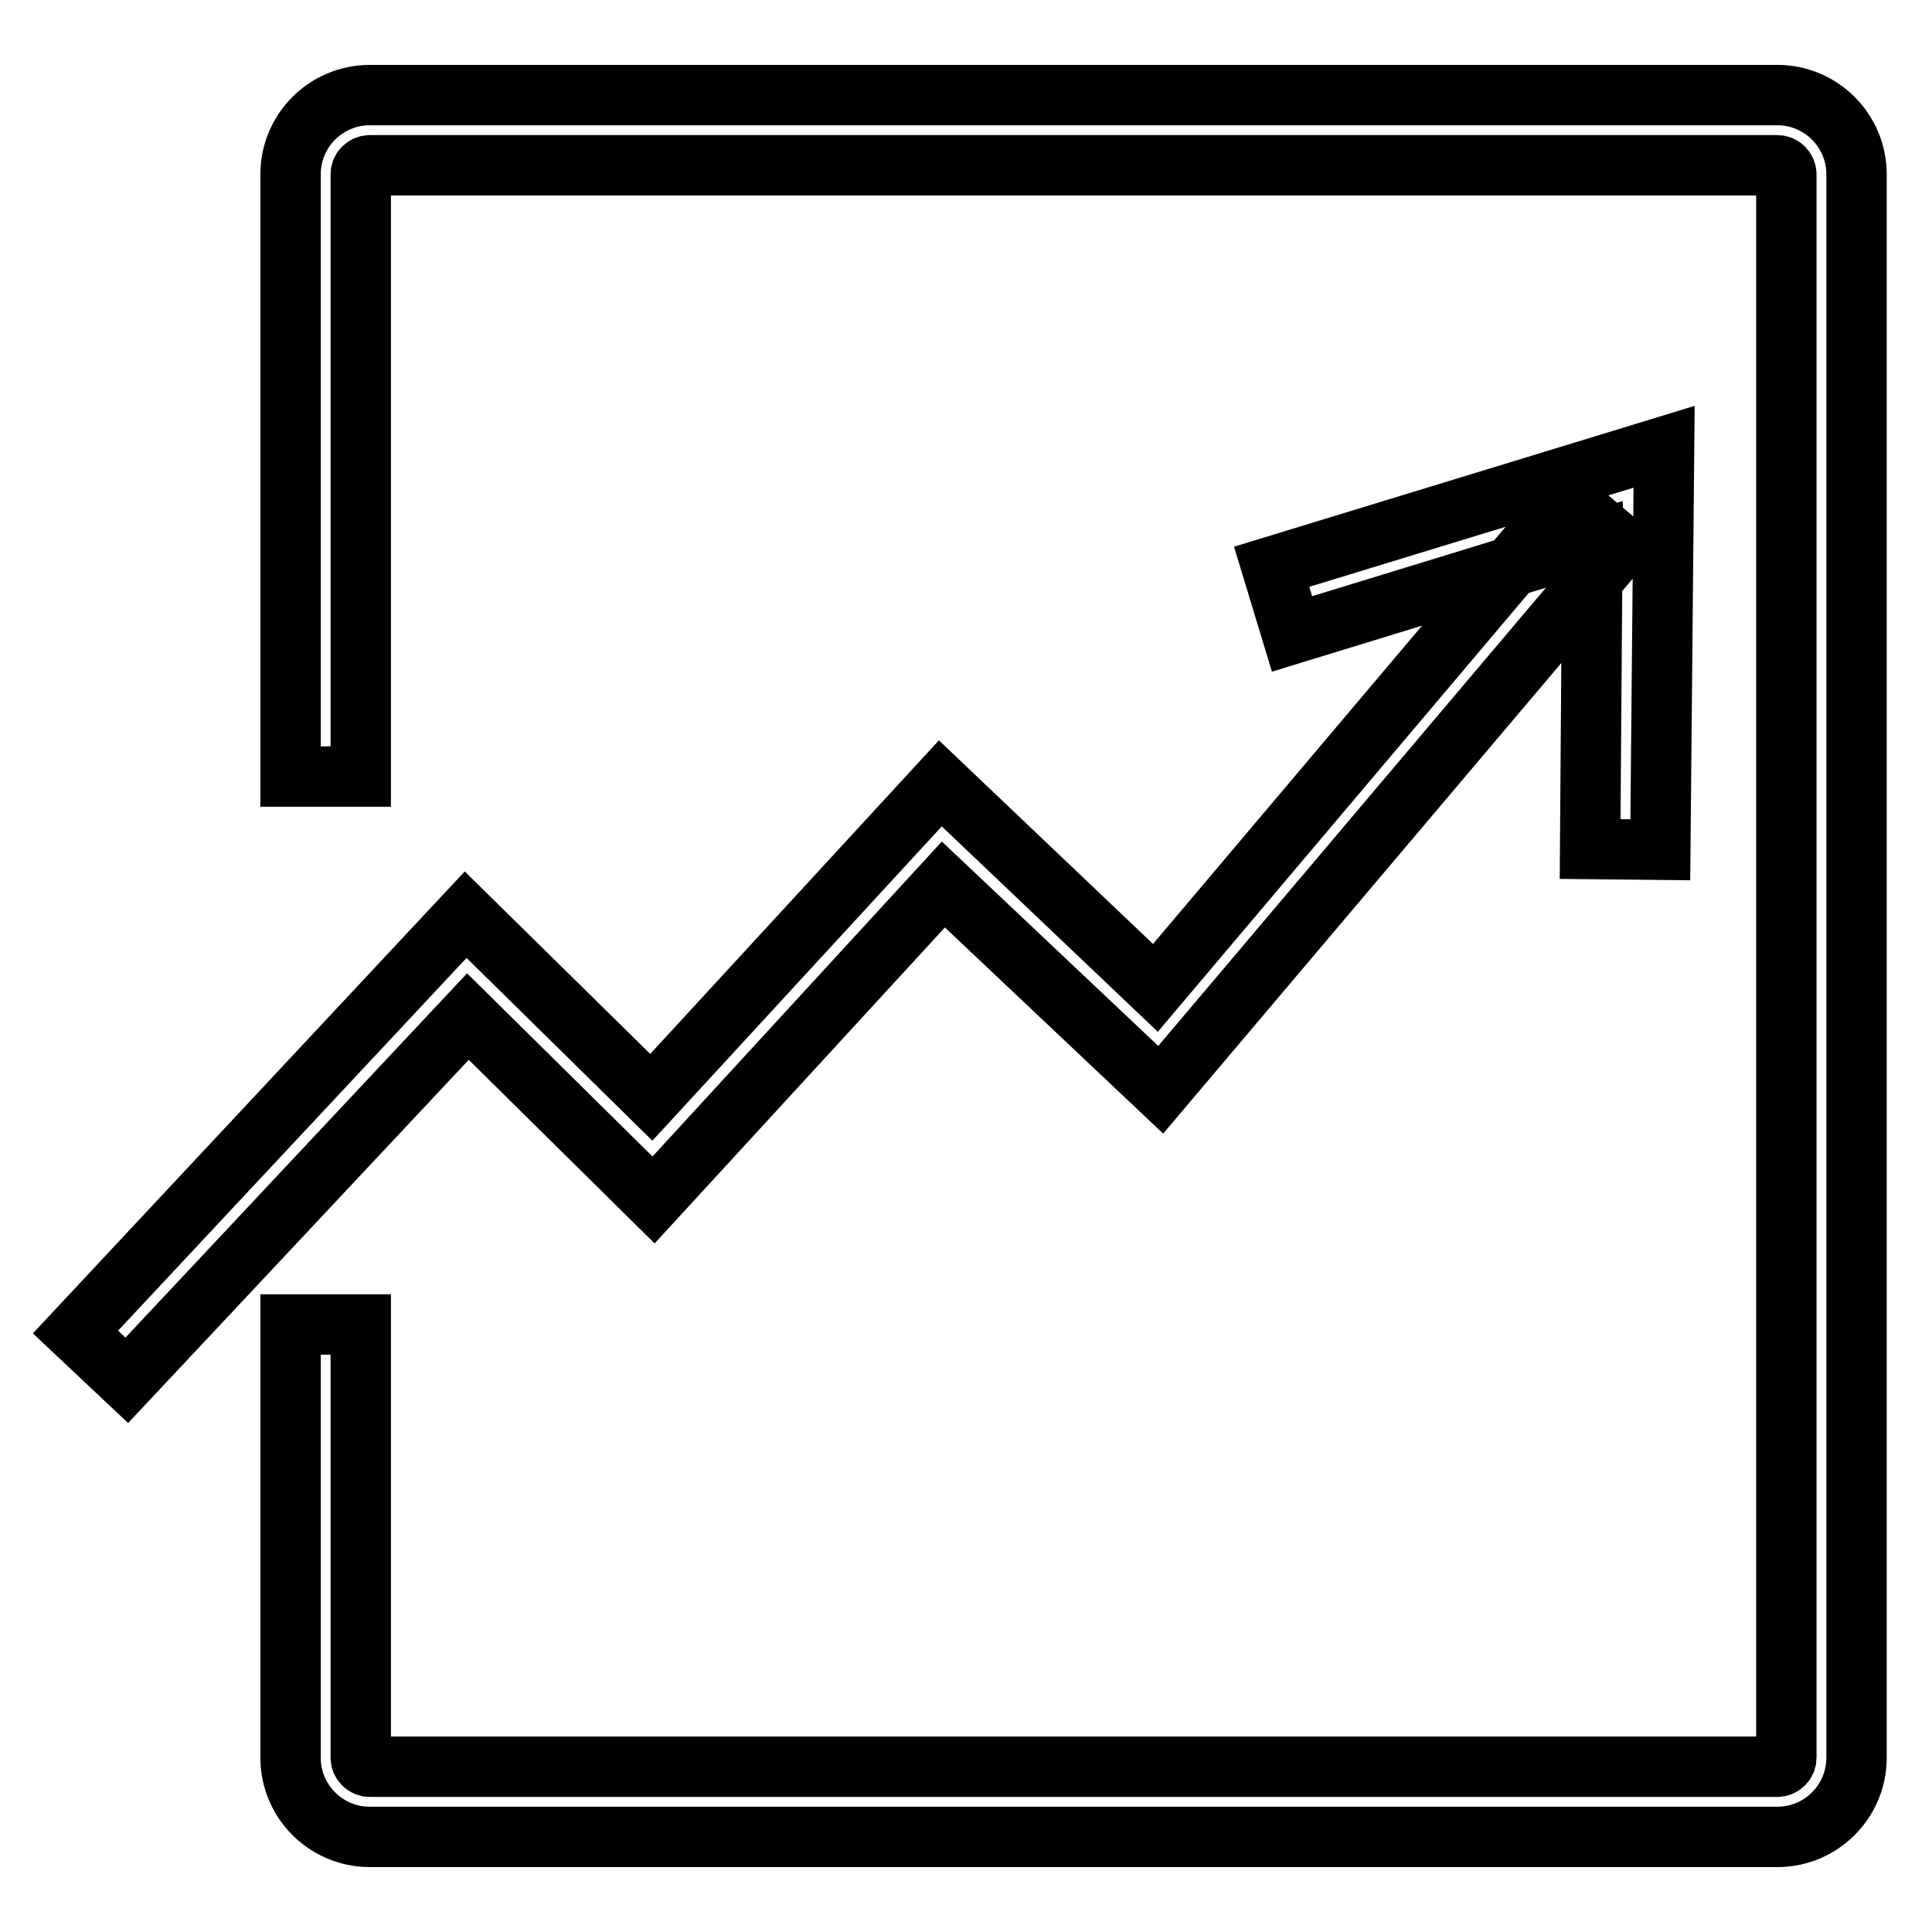
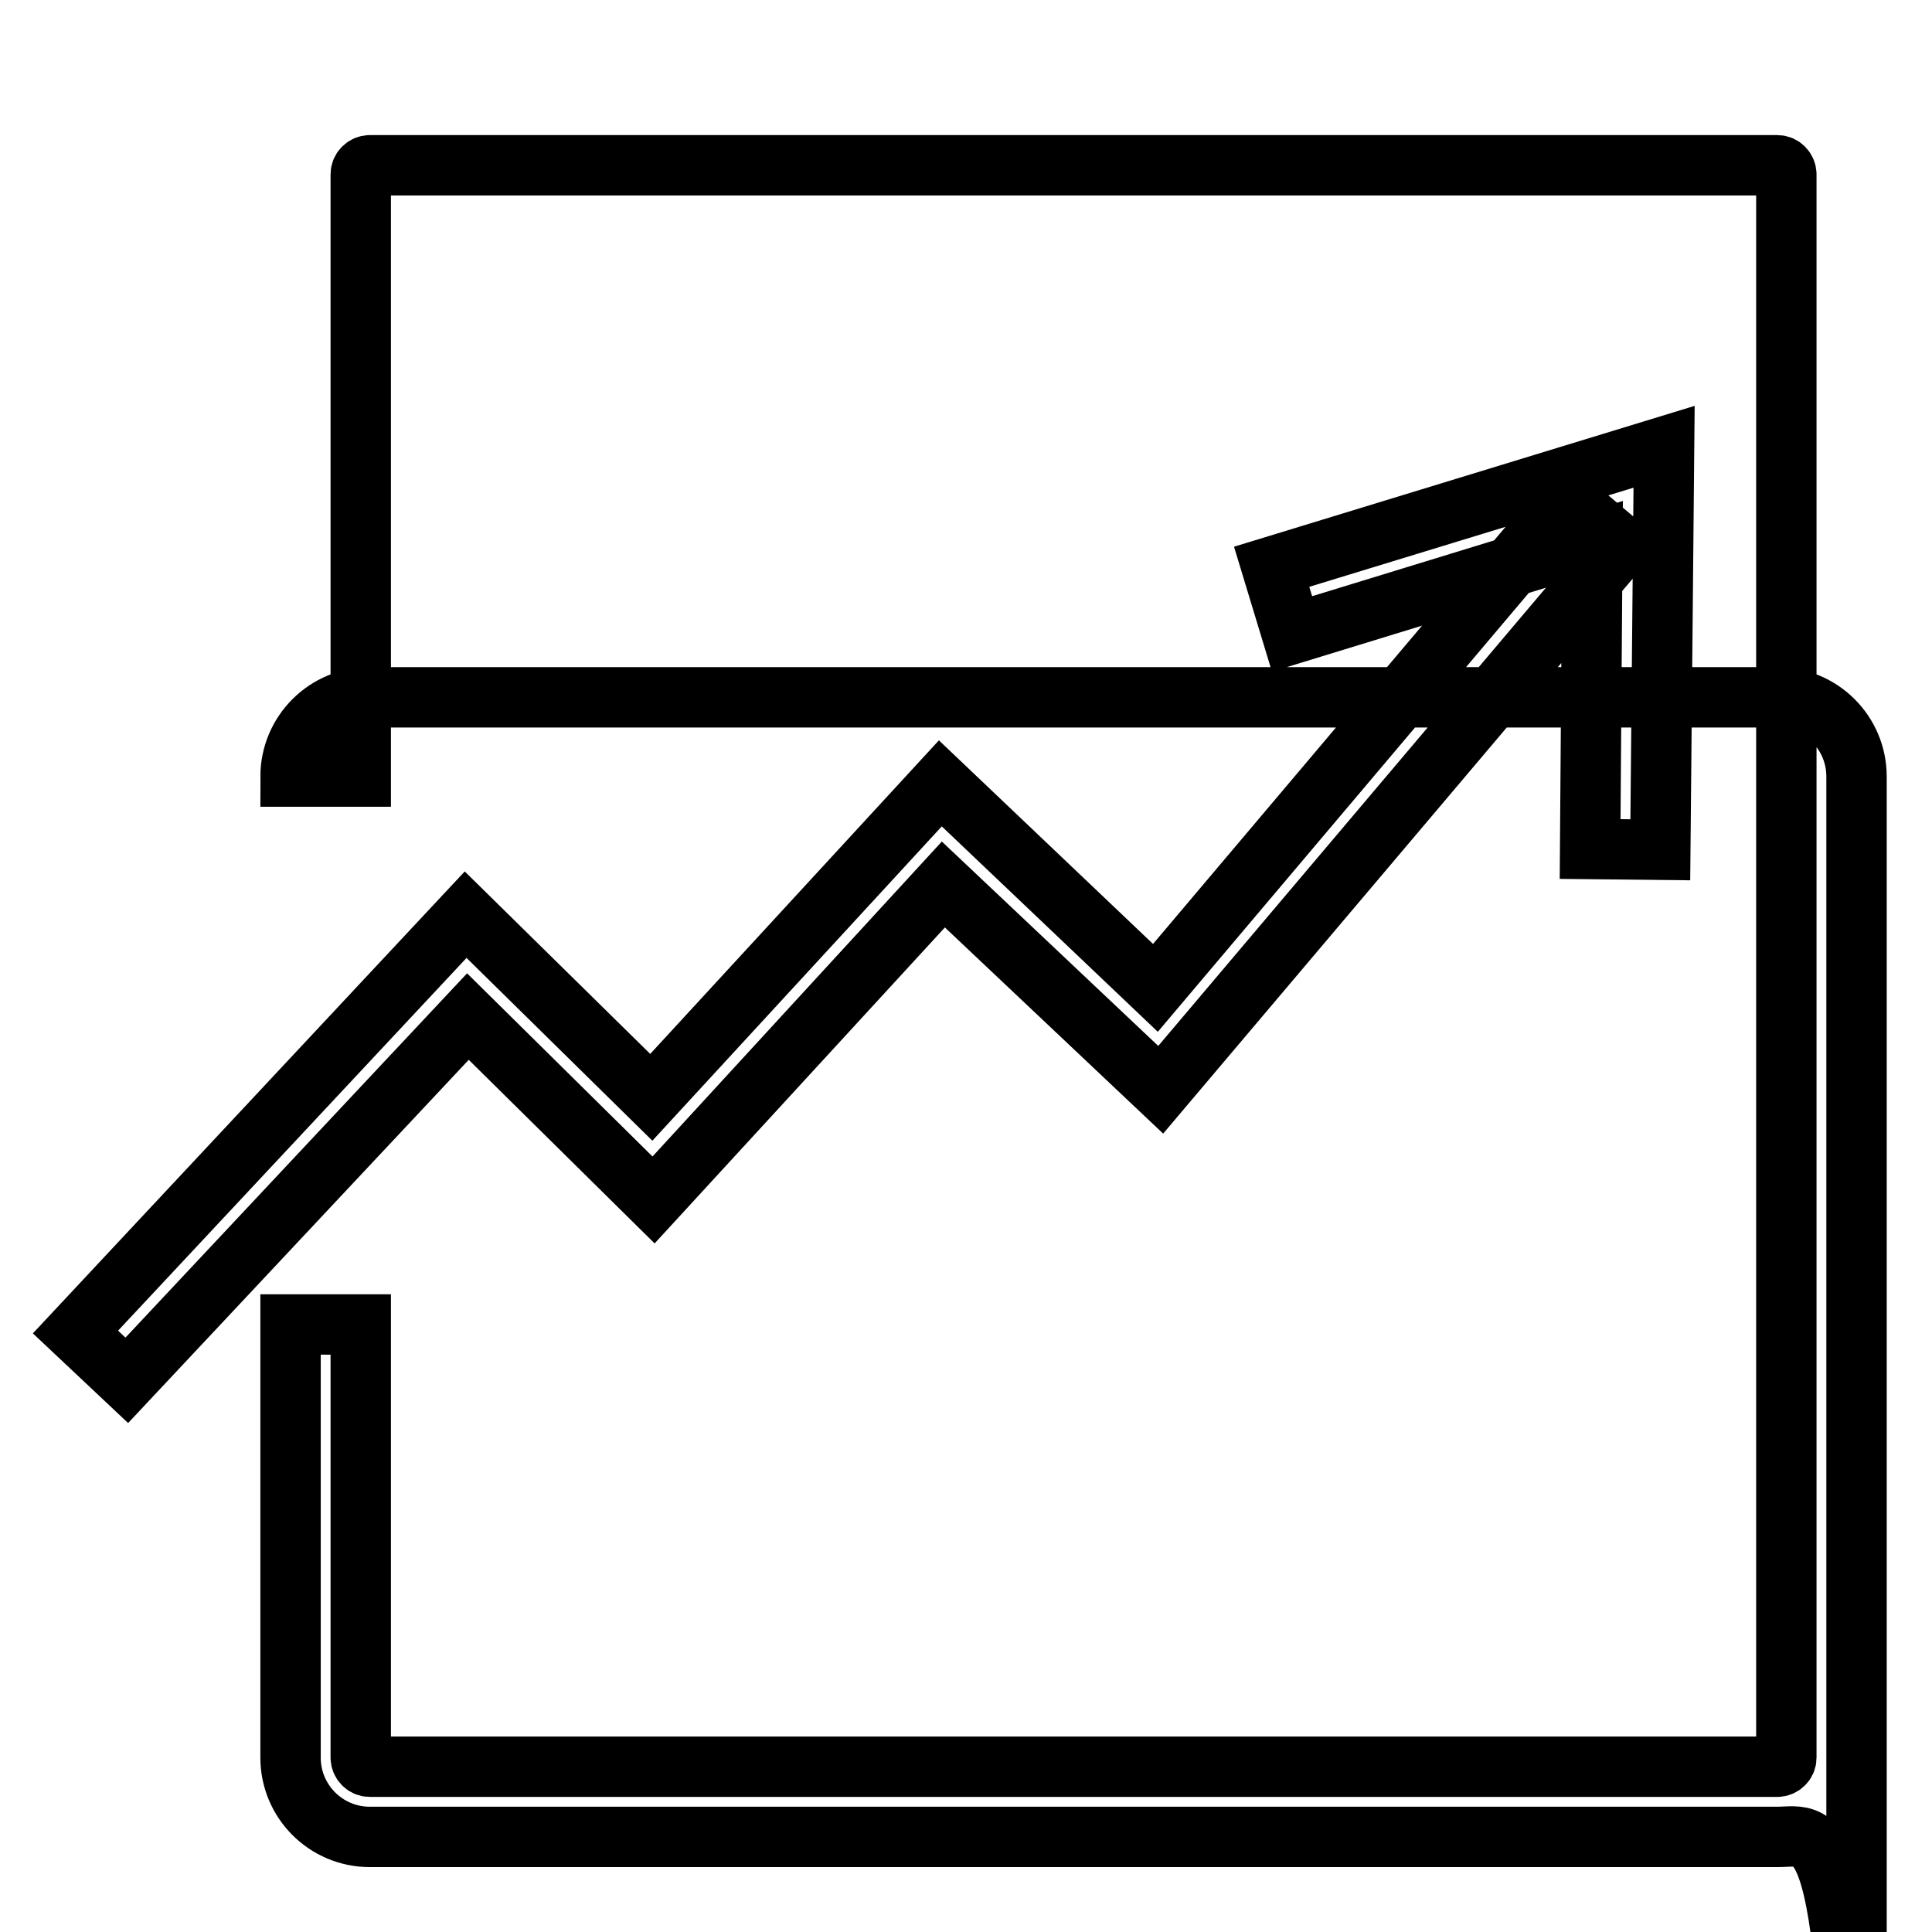
<svg xmlns="http://www.w3.org/2000/svg" version="1.1" x="0px" y="0px" viewBox="0 0 256 256" enable-background="new 0 0 256 256" xml:space="preserve">
  <g>
-     <path stroke-width="8" fill-opacity="0" stroke="#000000" d="M235.5,243.4H49c-5.8,0-10.5-4.7-10.5-10.5v-57.4h9.3v57.4c0,0.6,0.5,1.2,1.2,1.2h186.5 c0.6,0,1.2-0.5,1.2-1.2V23.1c0-0.6-0.5-1.2-1.2-1.2H49c-0.6,0-1.2,0.5-1.2,1.2v79.8h-9.3V23.1c0-5.8,4.7-10.5,10.5-10.5h186.5 c5.8,0,10.5,4.7,10.5,10.5v209.8C246,238.7,241.3,243.4,235.5,243.4z M220,112.6l-9.3-0.1l0.3-40.7l-39.8,12.2l-2.7-8.9l52-15.9 L220,112.6z M16.8,182.9l-6.8-6.4l51.7-55.3l24.6,24.2l38.3-41.6l28.5,27.1l54.6-64.6l7.1,6l-61,72.1L125,117.2L86.6,159L62,134.7 L16.8,182.9z" />
+     <path stroke-width="8" fill-opacity="0" stroke="#000000" d="M235.5,243.4H49c-5.8,0-10.5-4.7-10.5-10.5v-57.4h9.3v57.4c0,0.6,0.5,1.2,1.2,1.2h186.5 c0.6,0,1.2-0.5,1.2-1.2V23.1c0-0.6-0.5-1.2-1.2-1.2H49c-0.6,0-1.2,0.5-1.2,1.2v79.8h-9.3c0-5.8,4.7-10.5,10.5-10.5h186.5 c5.8,0,10.5,4.7,10.5,10.5v209.8C246,238.7,241.3,243.4,235.5,243.4z M220,112.6l-9.3-0.1l0.3-40.7l-39.8,12.2l-2.7-8.9l52-15.9 L220,112.6z M16.8,182.9l-6.8-6.4l51.7-55.3l24.6,24.2l38.3-41.6l28.5,27.1l54.6-64.6l7.1,6l-61,72.1L125,117.2L86.6,159L62,134.7 L16.8,182.9z" />
  </g>
</svg>